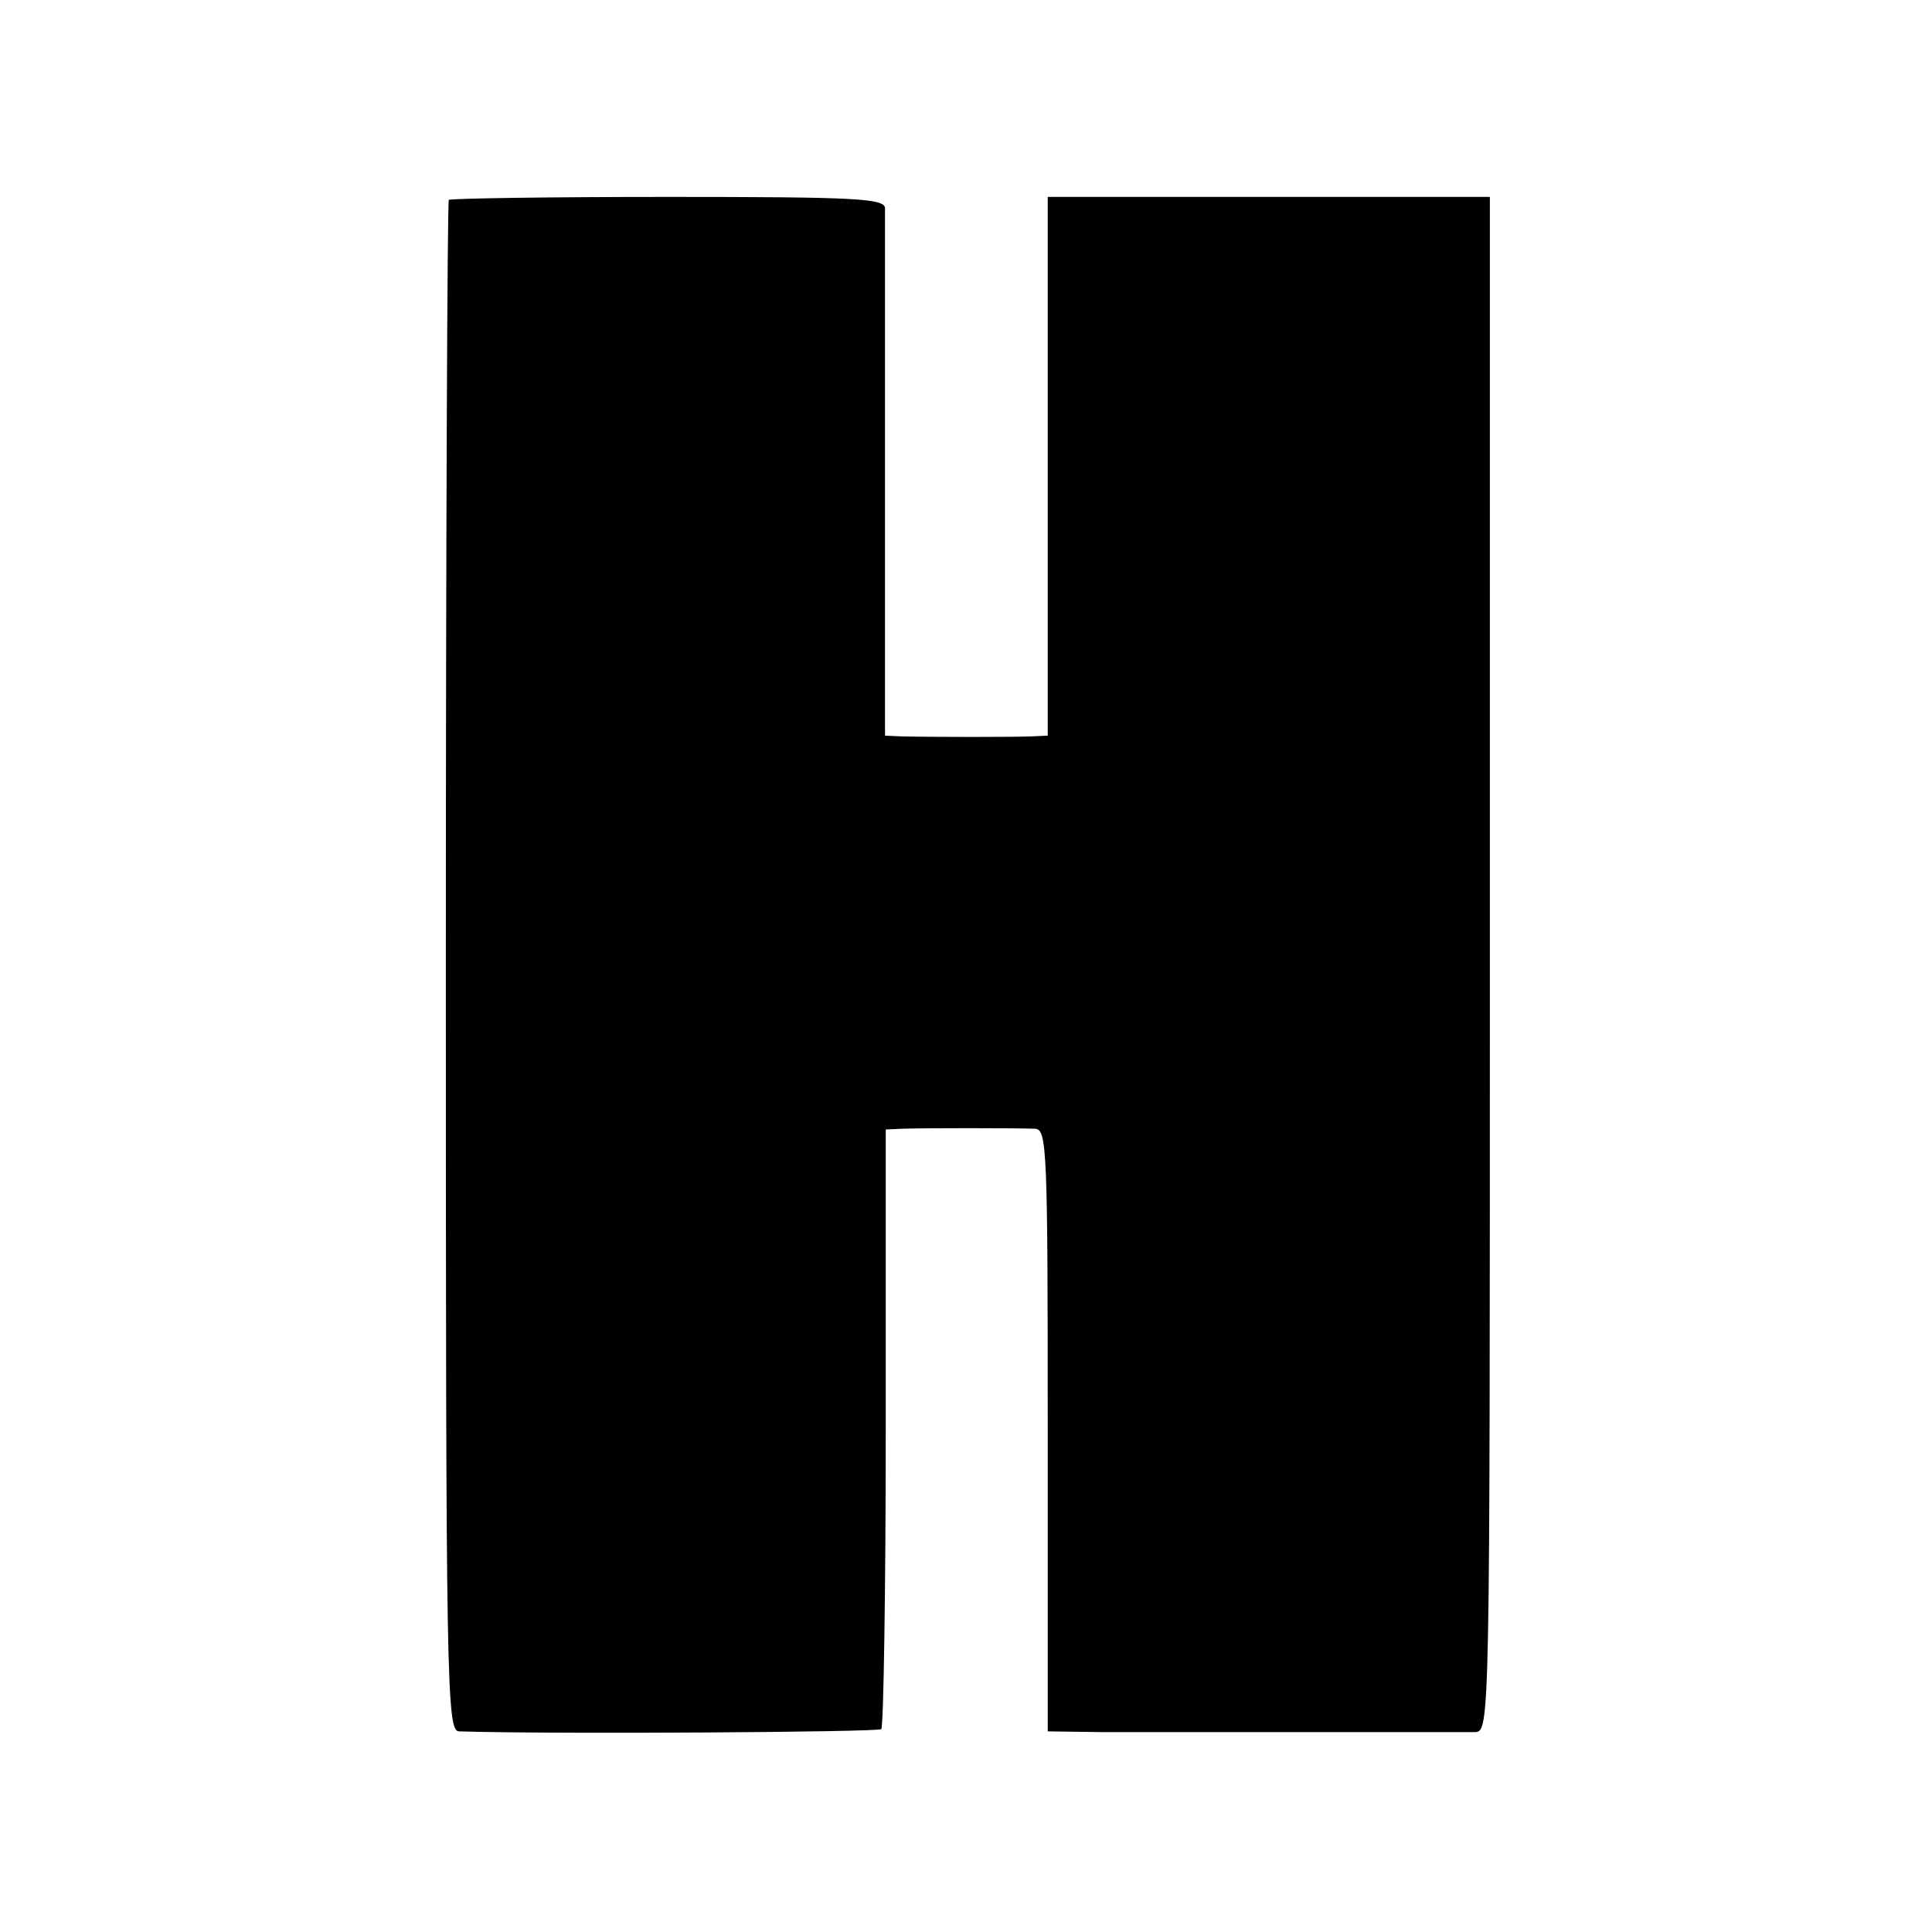
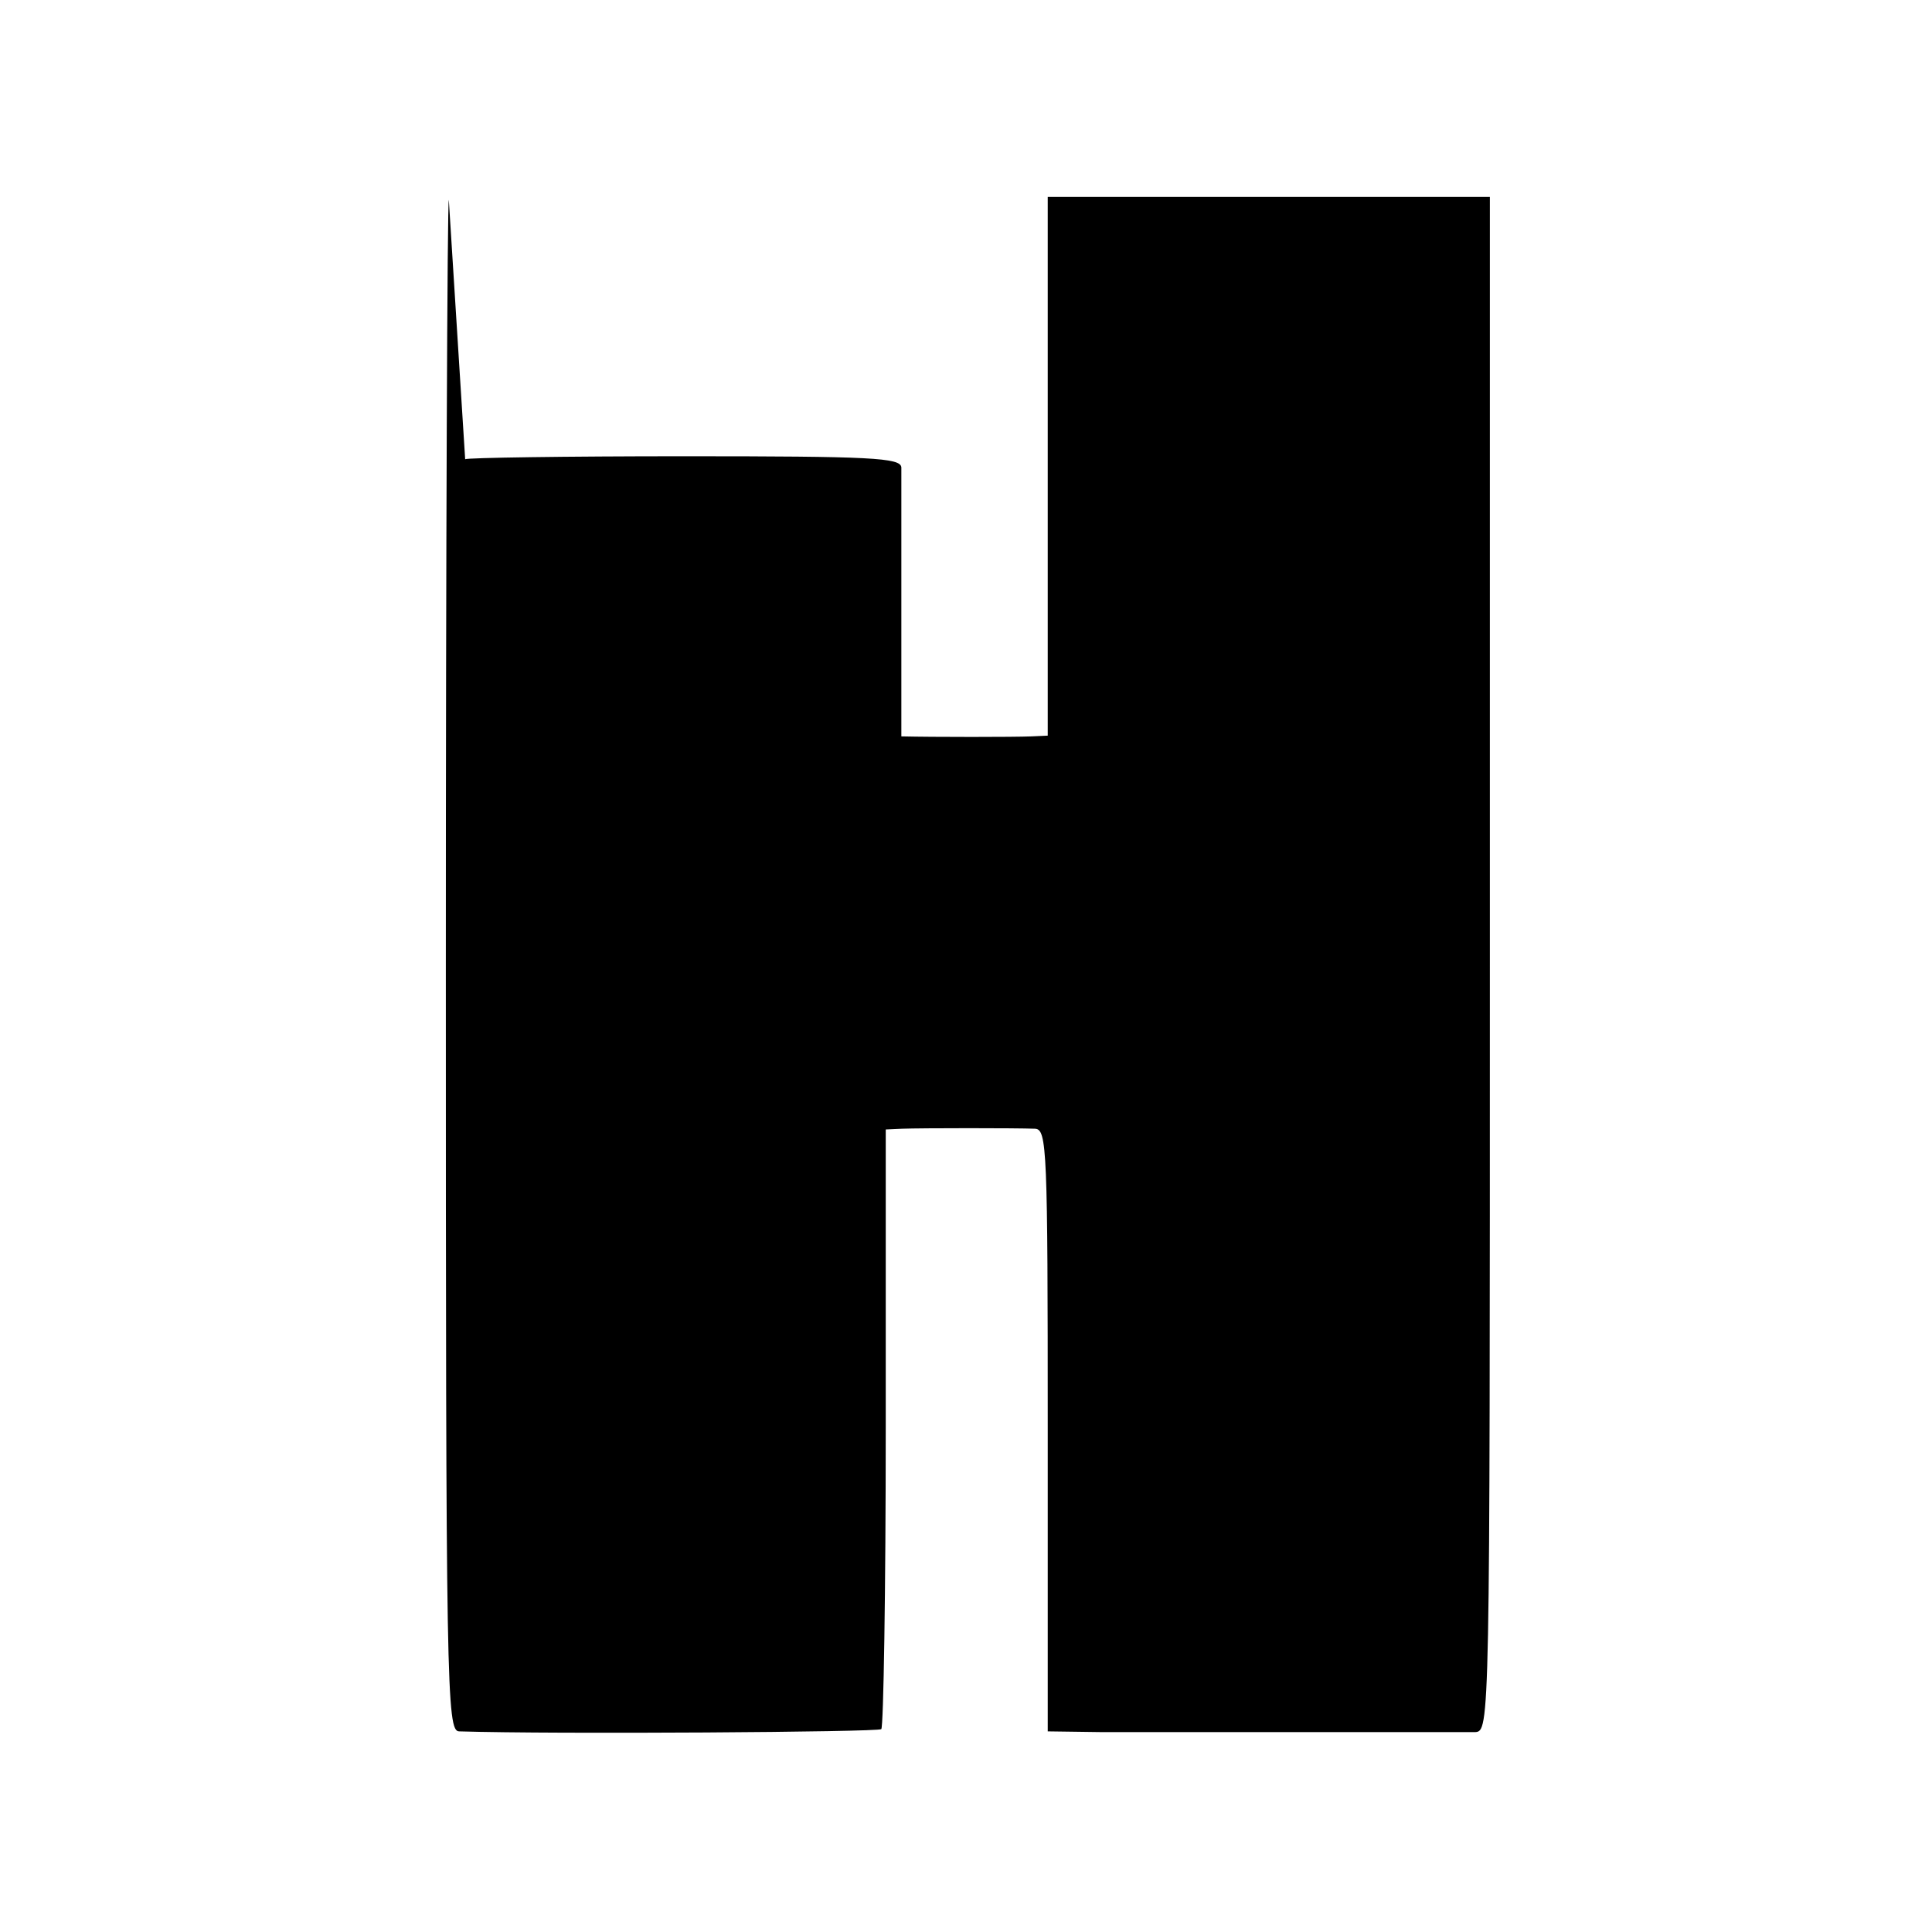
<svg xmlns="http://www.w3.org/2000/svg" version="1.0" width="260pt" height="260pt" viewBox="0 0 260 260" preserveAspectRatio="xMidYMid meet">
  <g transform="translate(0,260) scale(0.1,-0.1)" fill="#000000" stroke="none">
-     <path d="M604 2331 c-2 -2 -4 -467 -4 -1033 0 -972 1 -1028 18 -1028 130 -4 564 -1 568 3 3 3 6 186 6 406 l0 401 22 1 c26 1 154 1 179 0 16 -1 17 -27 17 -406 l0 -405 73 -1 c89 0 474 0 502 0 20 1 20 6 20 1033 l0 1033 -297 0 -298 0 0 -362 0 -363 -22 -1 c-23 -1 -133 -1 -175 0 l-22 1 0 348 c0 191 0 354 0 362 -1 13 -40 15 -292 15 -160 0 -292 -2 -295 -4z" />
+     <path d="M604 2331 c-2 -2 -4 -467 -4 -1033 0 -972 1 -1028 18 -1028 130 -4 564 -1 568 3 3 3 6 186 6 406 l0 401 22 1 c26 1 154 1 179 0 16 -1 17 -27 17 -406 l0 -405 73 -1 c89 0 474 0 502 0 20 1 20 6 20 1033 l0 1033 -297 0 -298 0 0 -362 0 -363 -22 -1 c-23 -1 -133 -1 -175 0 c0 191 0 354 0 362 -1 13 -40 15 -292 15 -160 0 -292 -2 -295 -4z" />
  </g>
</svg>